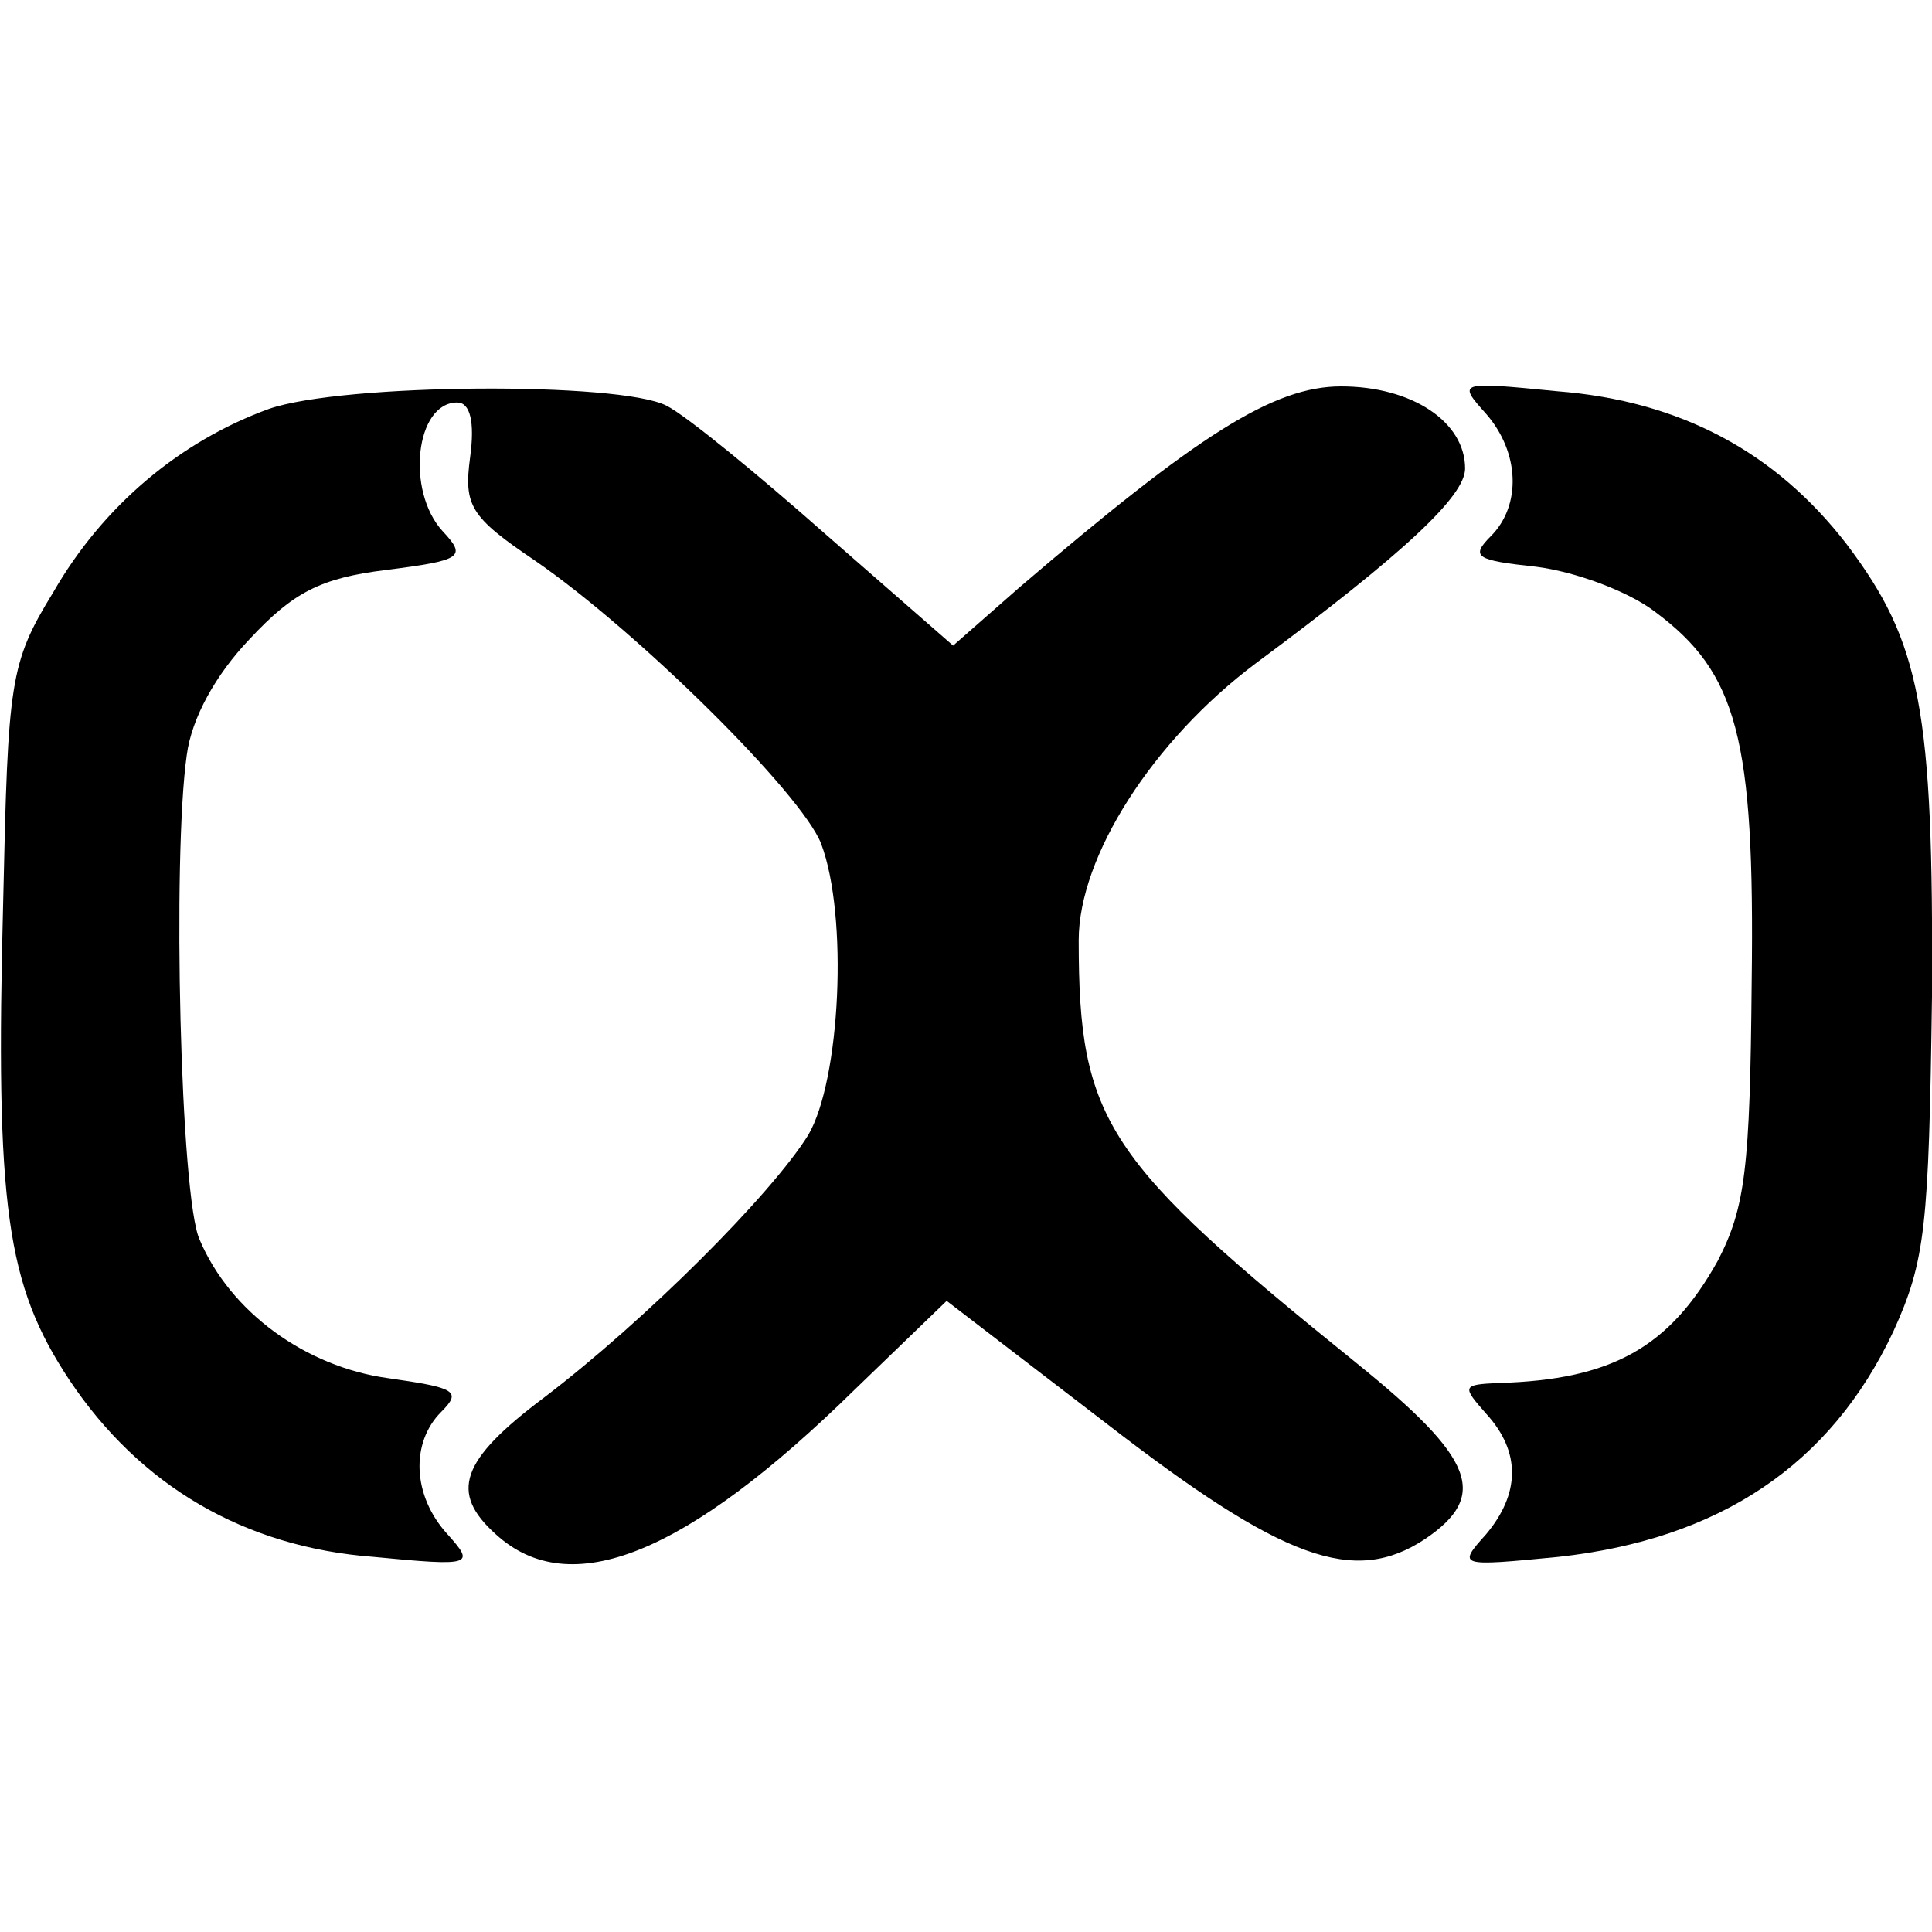
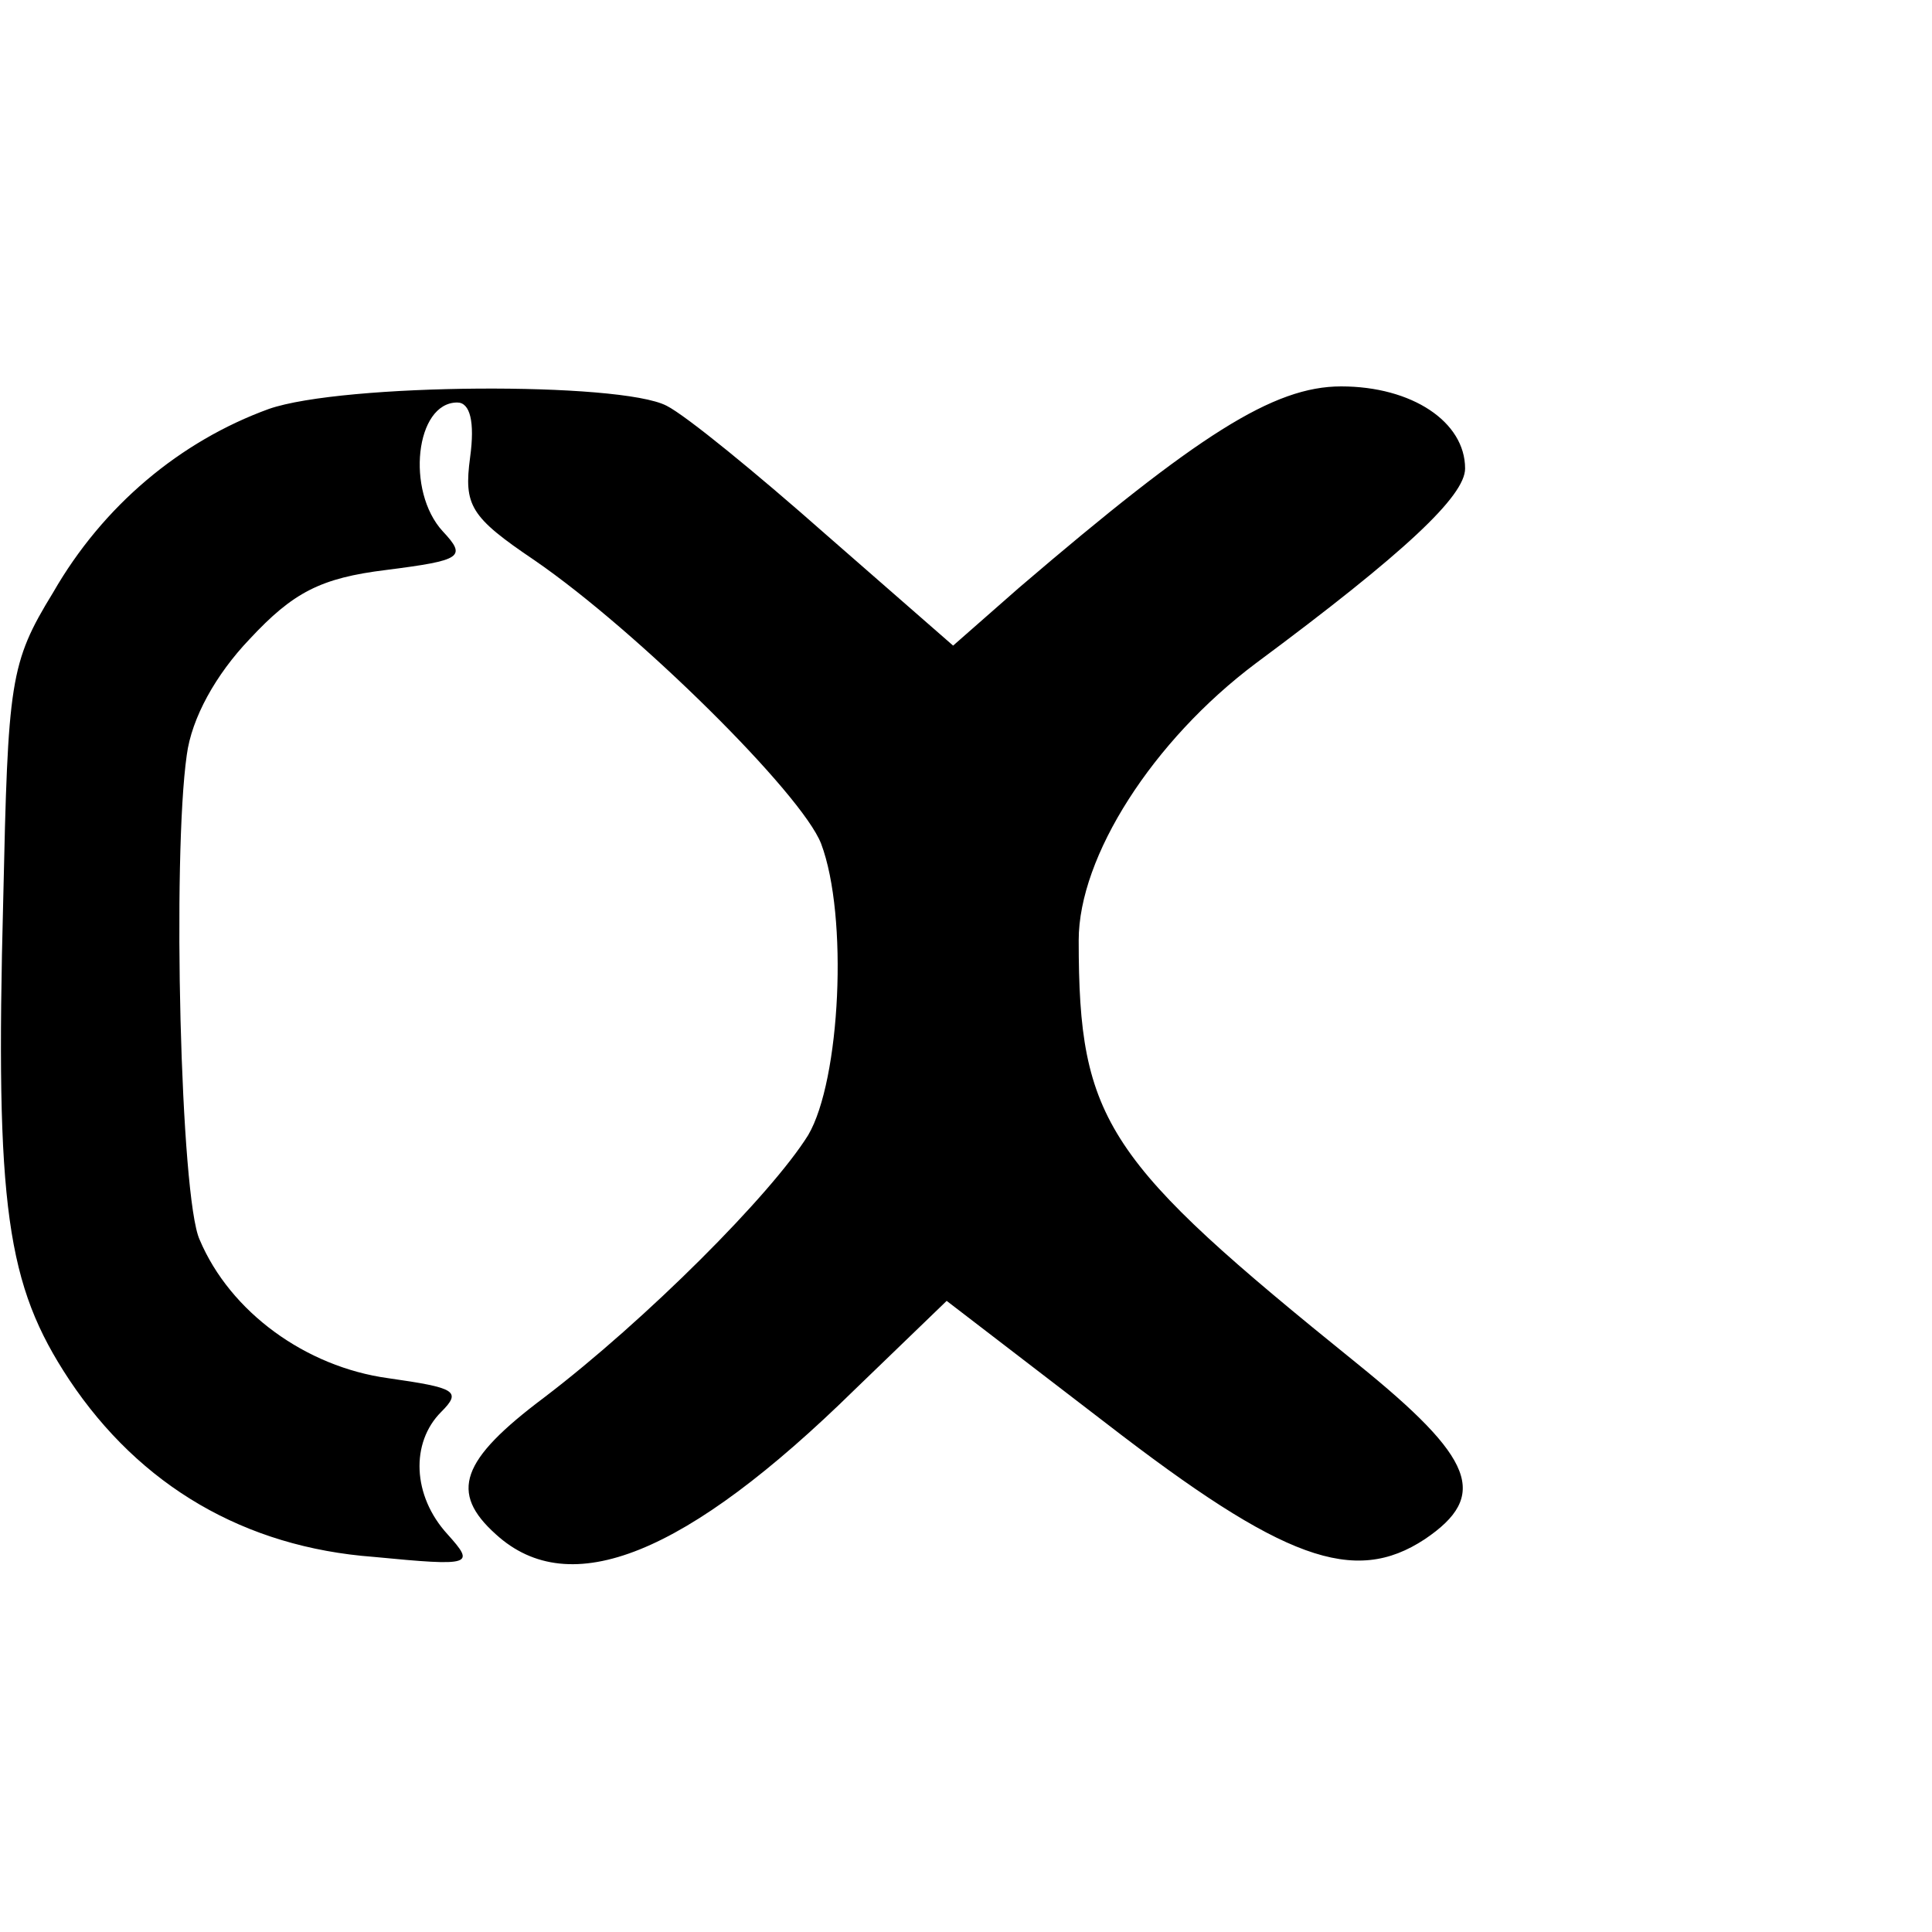
<svg xmlns="http://www.w3.org/2000/svg" version="1.0" width="120pt" height="120pt" viewBox="0 0 120 120" preserveAspectRatio="xMidYMid meet">
  <g transform="translate(0,120) scale(0.1,-0.1)" fill="#000000" stroke="none">
    <path d="M167 946 c-55 -20 -103 -60 -134 -114 -27 -44 -28 -55 -31 -191 -5 -191 2 -239 41 -298 44 -66 109 -104 189 -110 62 -6 63 -5 46 14 -22 24 -23 57 -4 76 13 13 9 15 -33 21 -51 7 -98 41 -117 86 -12 26 -17 238 -8 301 3 23 18 50 39 72 27 29 44 38 85 43 47 6 50 8 35 24 -23 25 -17 80 9 80 8 0 11 -12 8 -34 -4 -30 0 -37 40 -64 64 -44 166 -145 178 -176 17 -45 12 -147 -8 -181 -23 -37 -101 -115 -164 -163 -52 -39 -59 -59 -30 -85 46 -42 118 -13 223 90 l57 55 99 -76 c110 -85 154 -101 198 -72 40 27 31 50 -42 109 -156 126 -173 150 -173 263 0 52 46 124 110 172 93 69 130 104 130 121 0 29 -33 51 -77 51 -42 0 -89 -30 -200 -125 l-41 -36 -79 69 c-43 38 -87 74 -99 80 -29 15 -201 14 -247 -2z" />
-     <path d="M923 943 c21 -24 22 -57 3 -76 -13 -13 -9 -15 28 -19 24 -3 57 -15 74 -28 51 -38 62 -78 60 -230 -1 -116 -4 -140 -21 -173 -30 -54 -66 -74 -136 -76 -23 -1 -23 -2 -8 -19 22 -24 21 -50 0 -75 -18 -20 -17 -20 45 -14 100 11 169 57 208 140 20 44 22 65 24 208 1 179 -7 220 -53 281 -44 57 -103 89 -180 95 -61 6 -62 6 -44 -14z" />
  </g>
</svg>